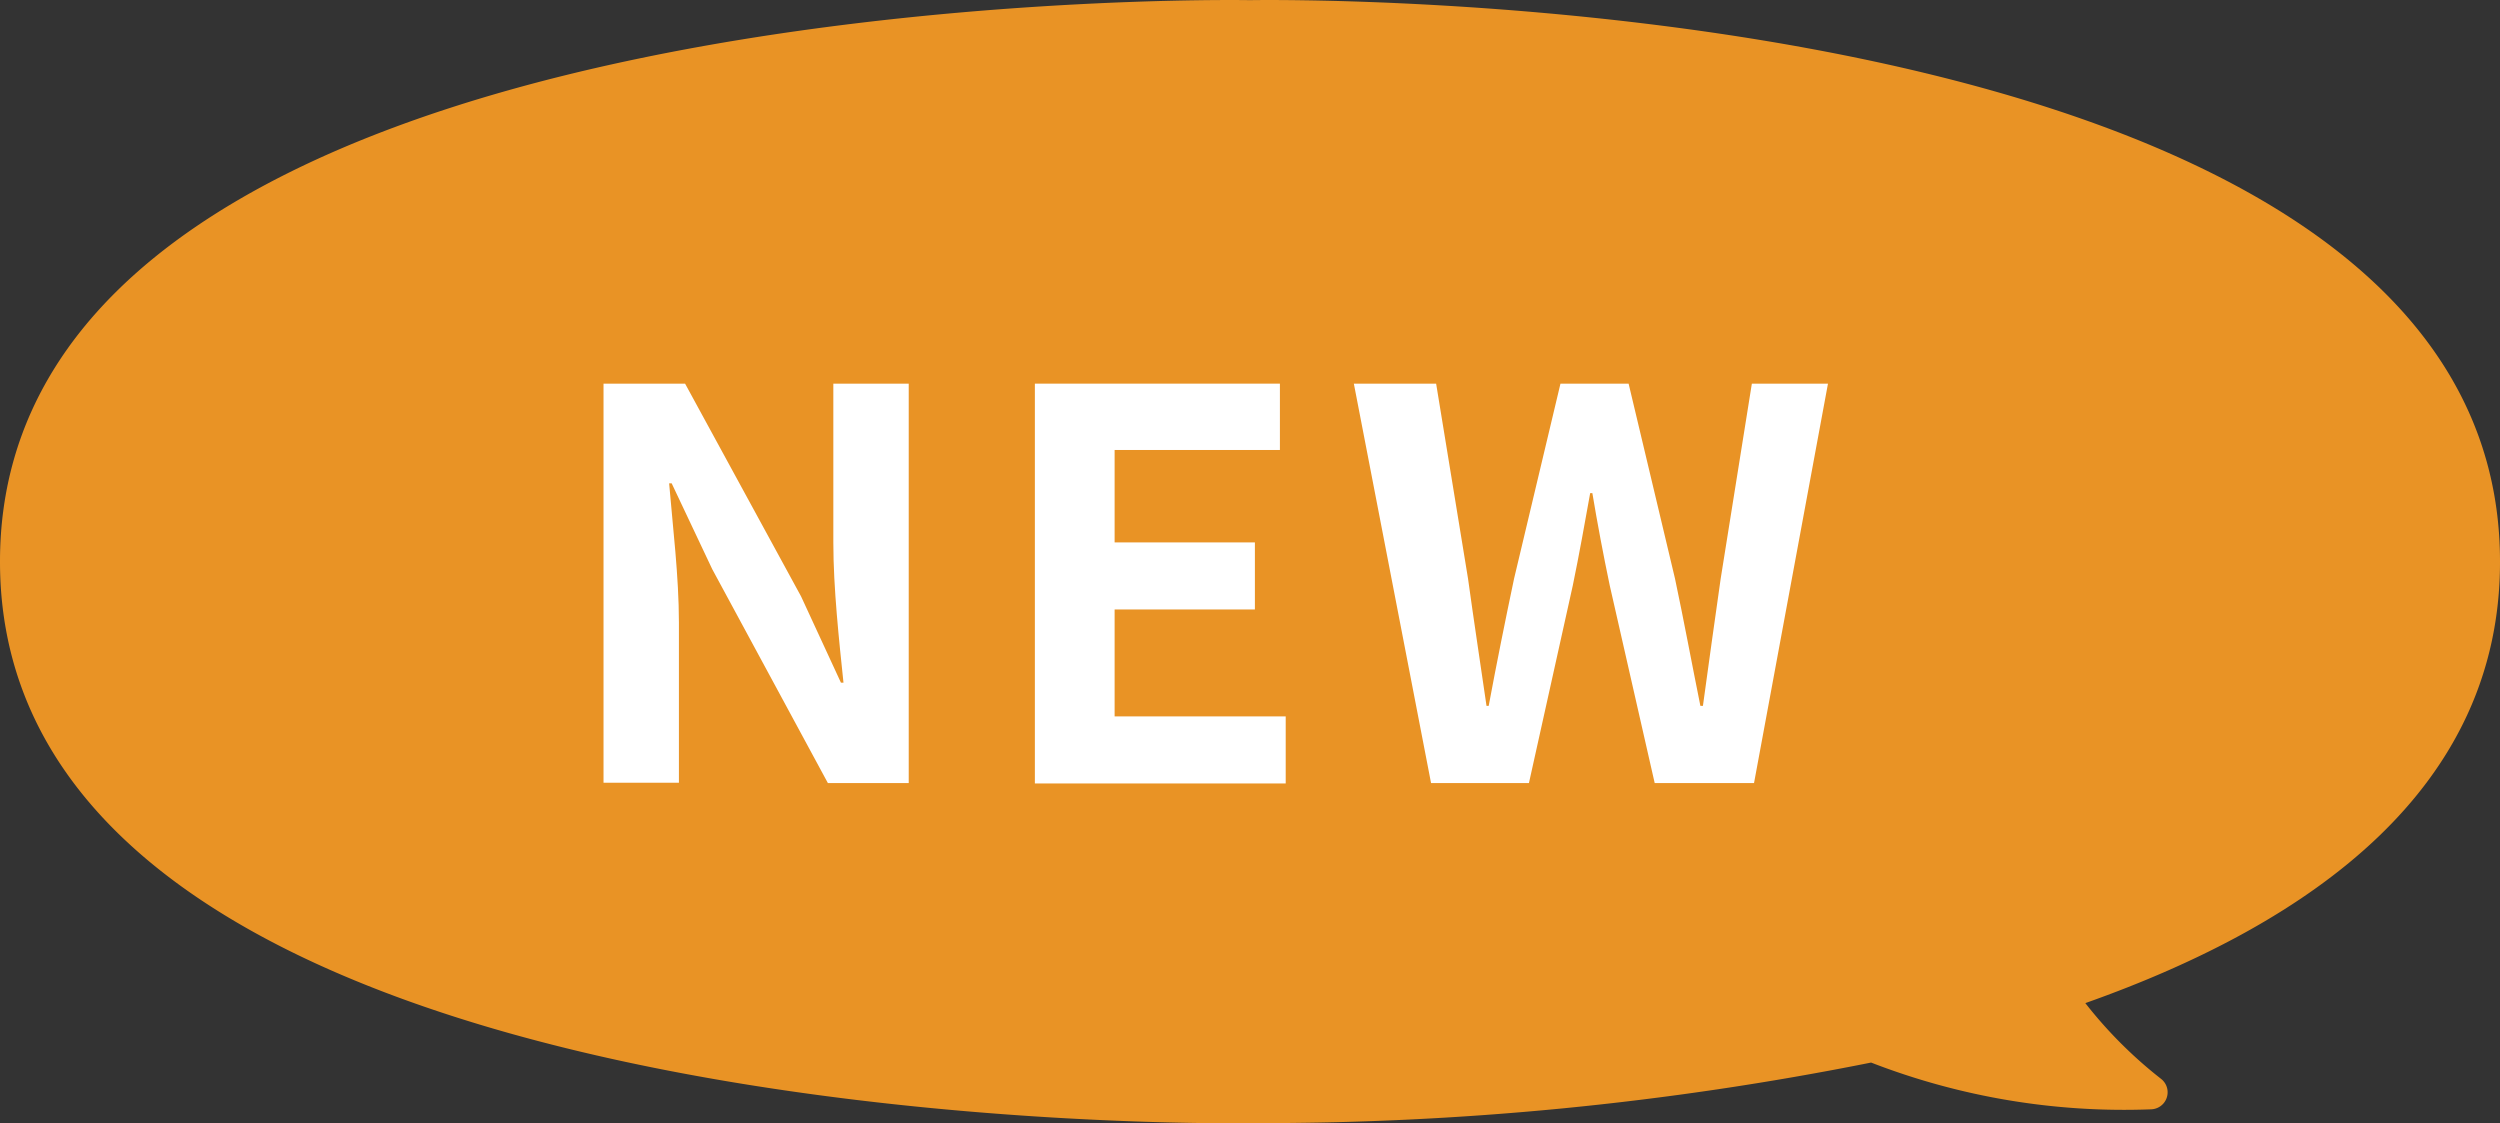
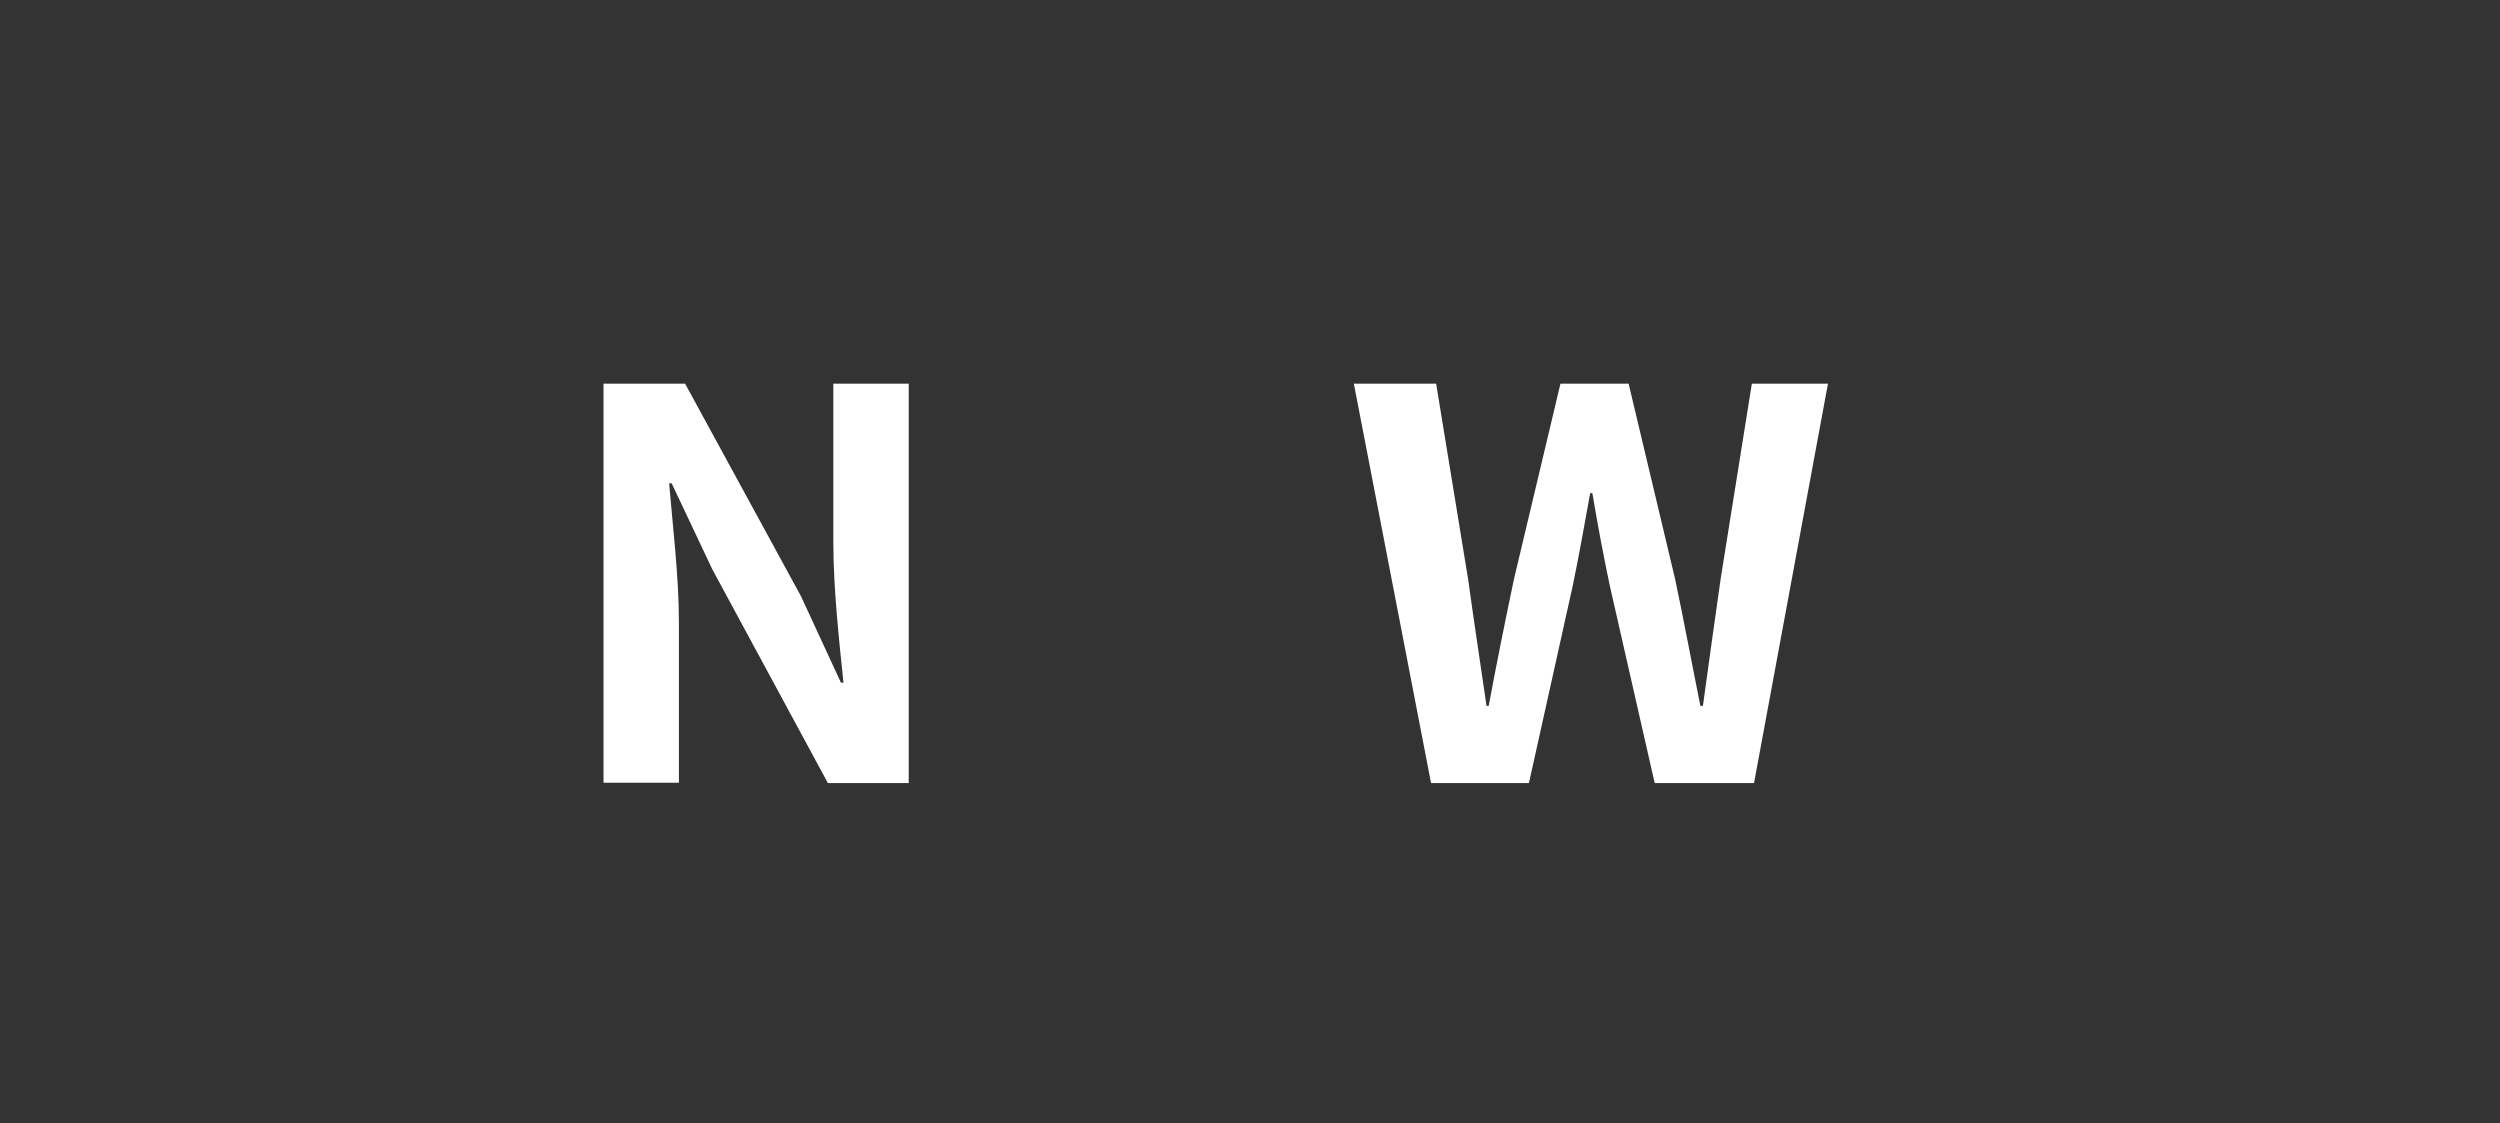
<svg xmlns="http://www.w3.org/2000/svg" width="68.97" height="30.987" viewBox="0 0 68.97 30.987">
  <rect x="0" y="0" width="68.97" height="30.987" fill="#333333" stroke="none" />
  <g id="mtalk-icon-new" transform="translate(-2.34 -2.336)">
-     <path id="パス_1" data-name="パス 1" d="M71.31,17.83C71.31,1.7,36.82,2.34,36.82,2.34S2.34,1.69,2.34,17.83,36.82,33.32,36.82,33.32a85.819,85.819,0,0,0,17.14-1.67,19.3,19.3,0,0,0,7.72,1.29.47.47,0,0,0,.28-.84,12.15,12.15,0,0,1-2.09-2.09c6.3-2.23,11.44-5.95,11.44-12.17Z" fill="#e99325" />
    <g id="グループ_1" data-name="グループ 1">
      <path id="パス_2" data-name="パス 2" d="M18.99,12.92h2.25l3.2,5.87,1.1,2.38h.07c-.12-1.15-.28-2.61-.28-3.86V12.92h2.08V23.94H25.18l-3.19-5.9-1.12-2.37H20.8c.1,1.19.27,2.58.27,3.84v4.42H18.99Z" fill="#fff" />
-       <path id="パス_3" data-name="パス 3" d="M30.89,12.92h6.76v1.83H33.09V17.3h3.87v1.85H33.09V22.1h4.72v1.85H30.89V12.92Z" fill="#fff" />
      <path id="パス_4" data-name="パス 4" d="M39.71,12.92h2.25l.88,5.38c.16,1.16.34,2.34.51,3.51h.06c.22-1.18.46-2.37.7-3.51l1.28-5.38h1.88l1.28,5.38c.24,1.13.46,2.32.7,3.51h.07c.16-1.19.33-2.37.49-3.51l.86-5.38h2.1L50.73,23.94H47.99l-1.24-5.45q-.27-1.29-.48-2.55h-.06c-.15.83-.3,1.68-.48,2.55l-1.21,5.45h-2.7L39.69,12.92Z" fill="#fff" />
    </g>
  </g>
</svg>